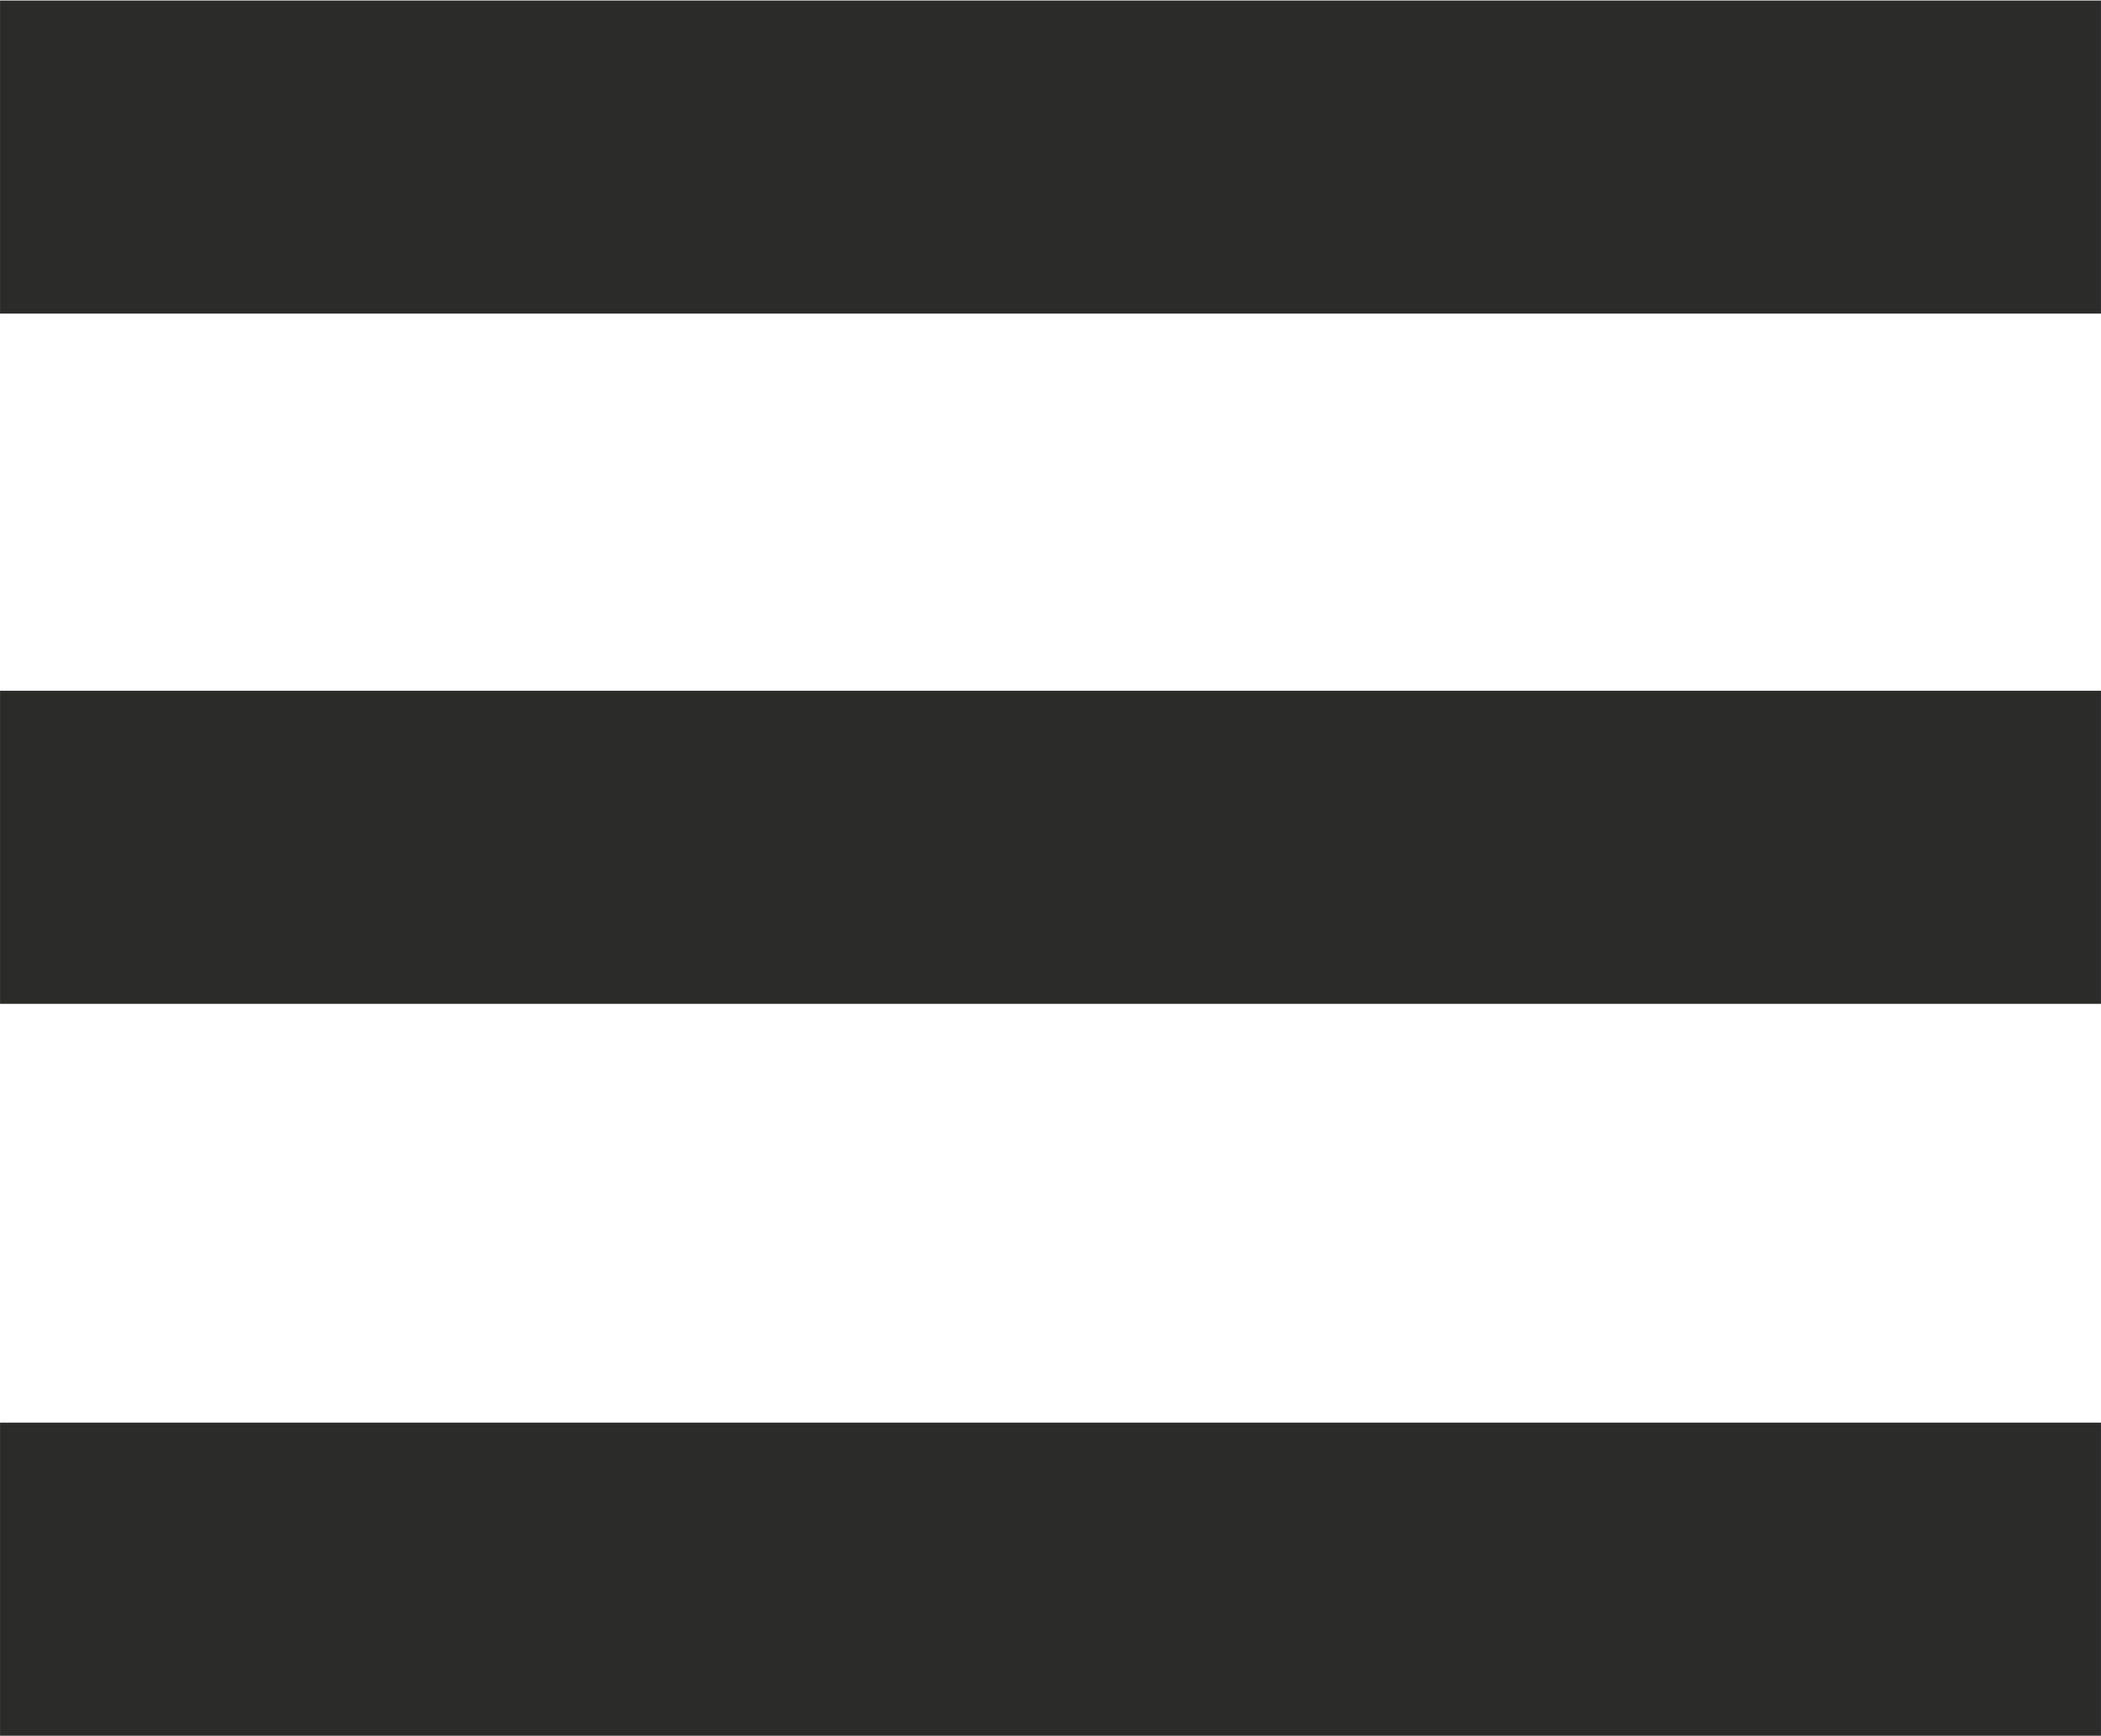
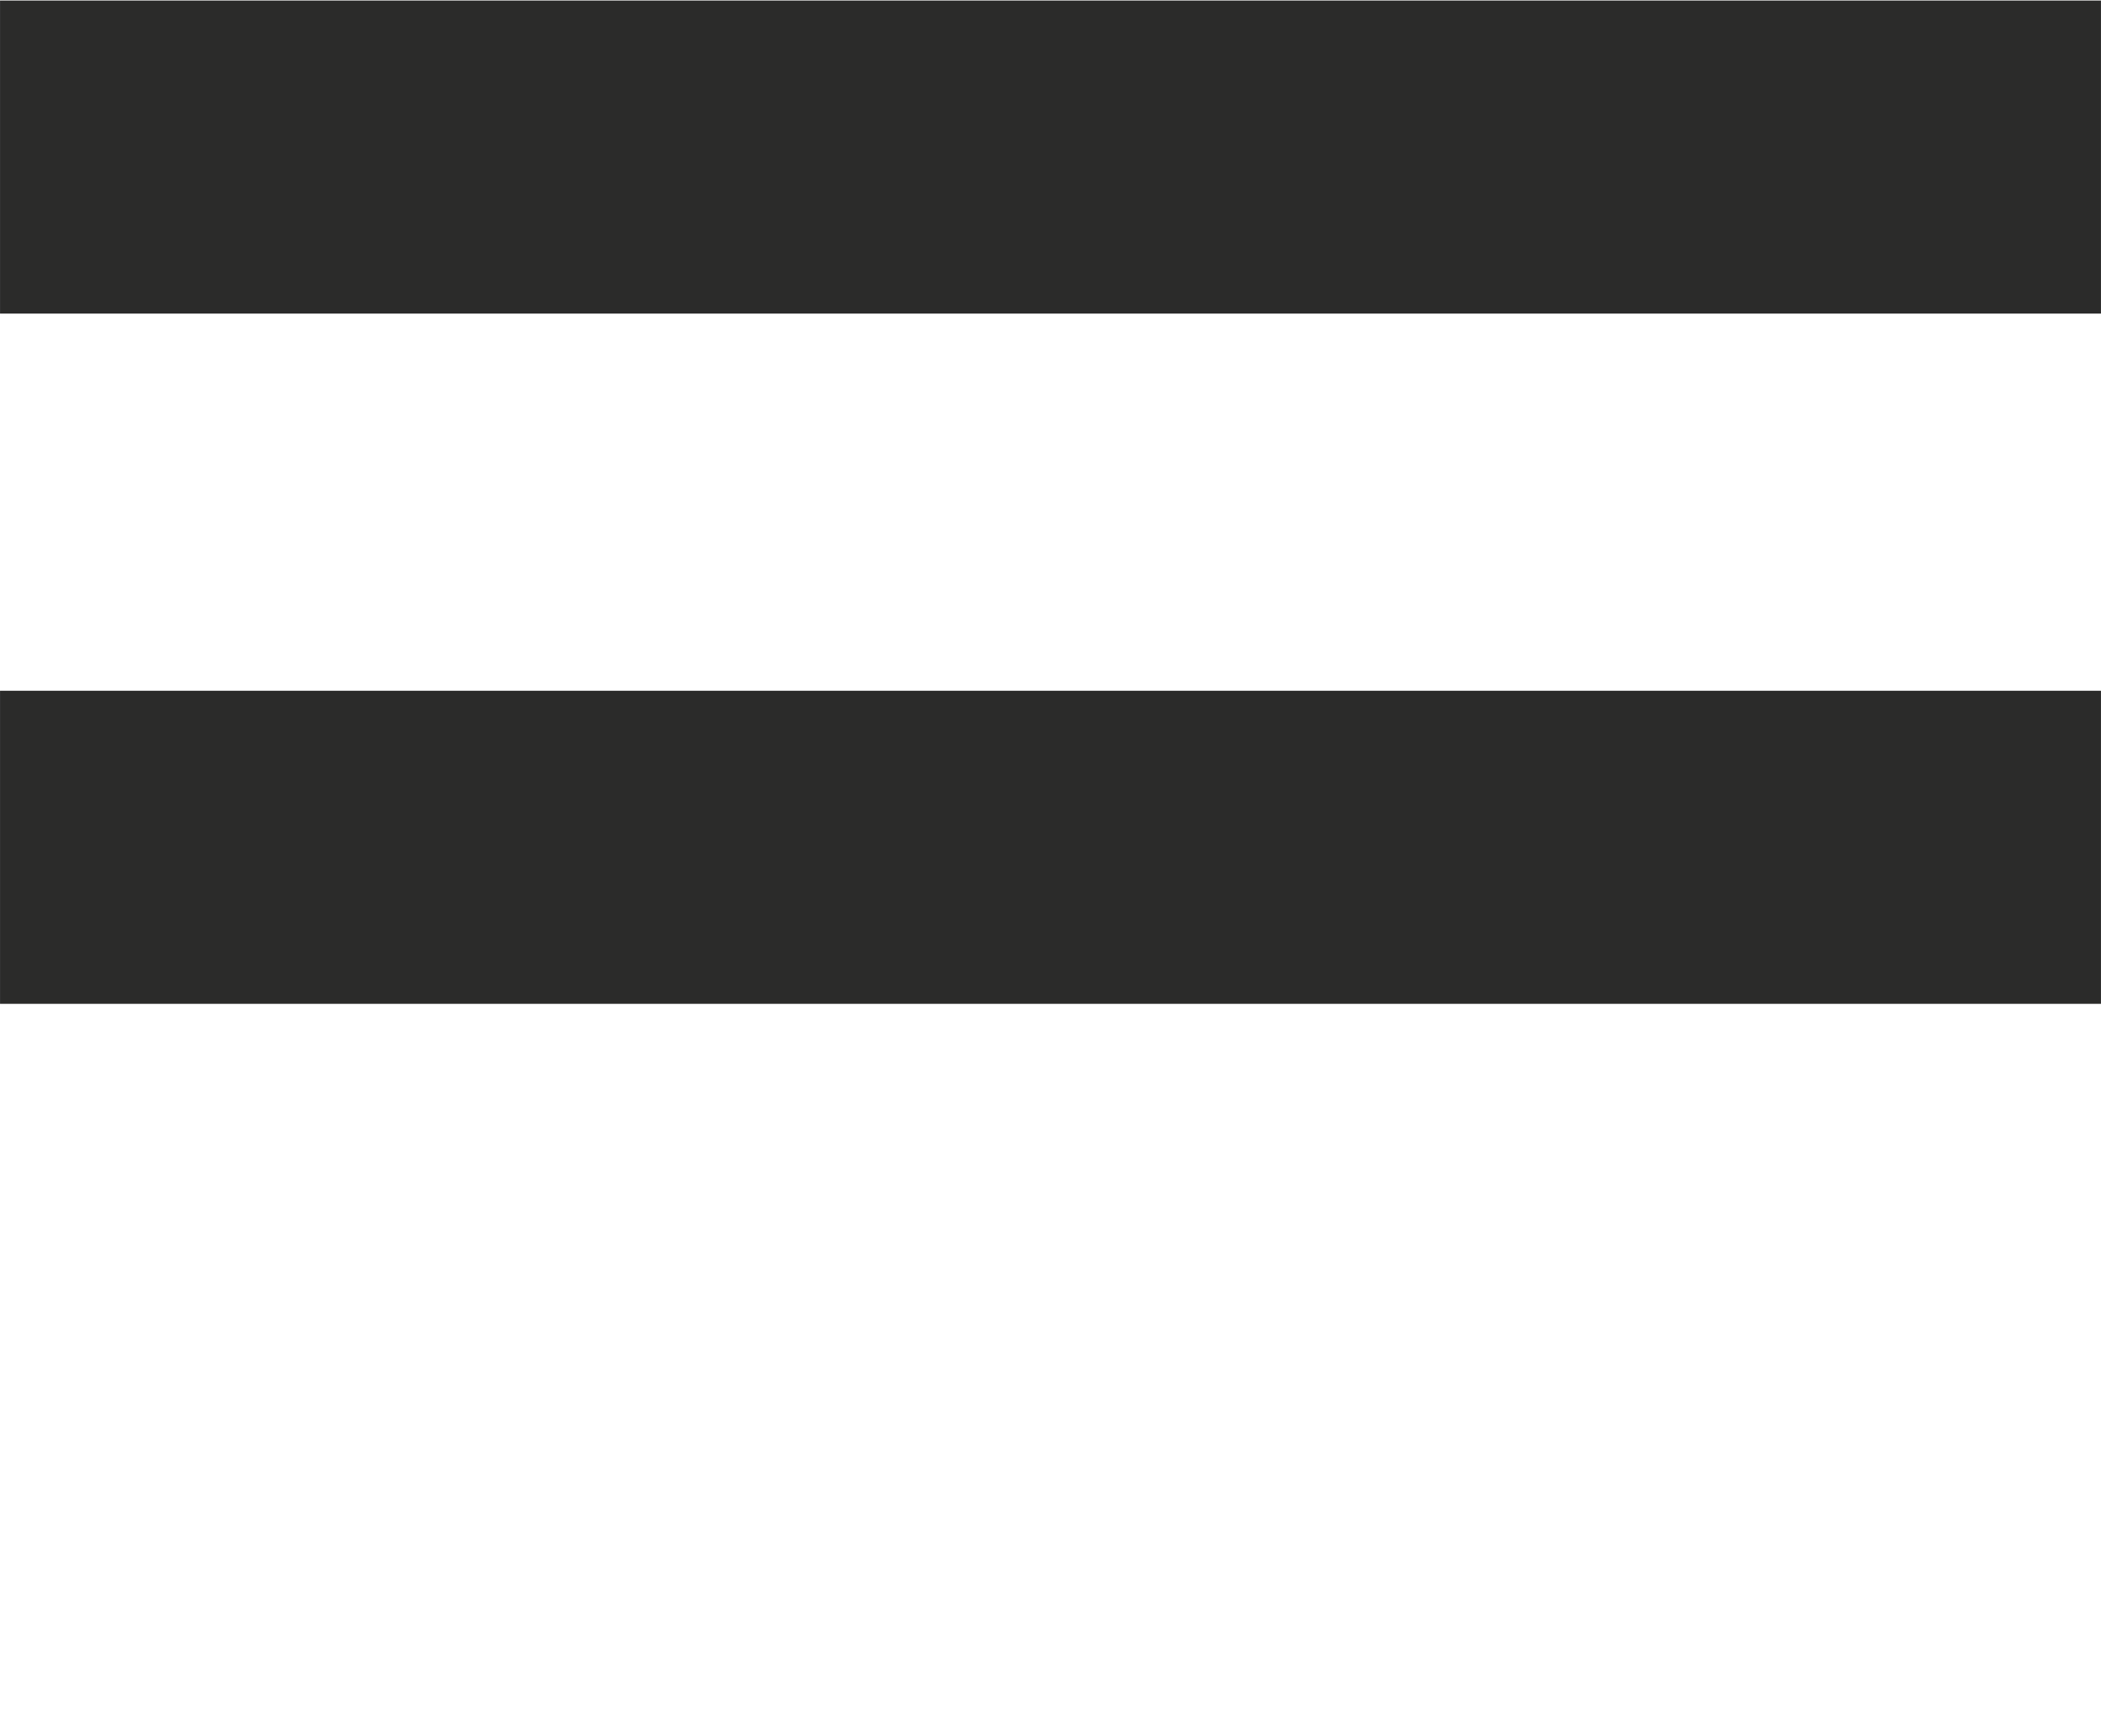
<svg xmlns="http://www.w3.org/2000/svg" xml:space="preserve" width="11.679mm" height="9.653mm" version="1.1" style="shape-rendering:geometricPrecision; text-rendering:geometricPrecision; image-rendering:optimizeQuality; fill-rule:evenodd; clip-rule:evenodd" viewBox="0 0 19.66 16.25">
  <defs>
    <style type="text/css"> .str0 {stroke:#2B2B2A;stroke-width:2.93;stroke-miterlimit:10} .fil0 {fill:none;fill-rule:nonzero} </style>
  </defs>
  <g id="Layer_x0020_1">
    <line class="fil0 str0" x1="-0" y1="1.47" x2="19.66" y2="1.47" />
    <line class="fil0 str0" x1="-0" y1="7.93" x2="19.66" y2="7.93" />
-     <line class="fil0 str0" x1="-0" y1="14.78" x2="19.66" y2="14.78" />
  </g>
</svg>